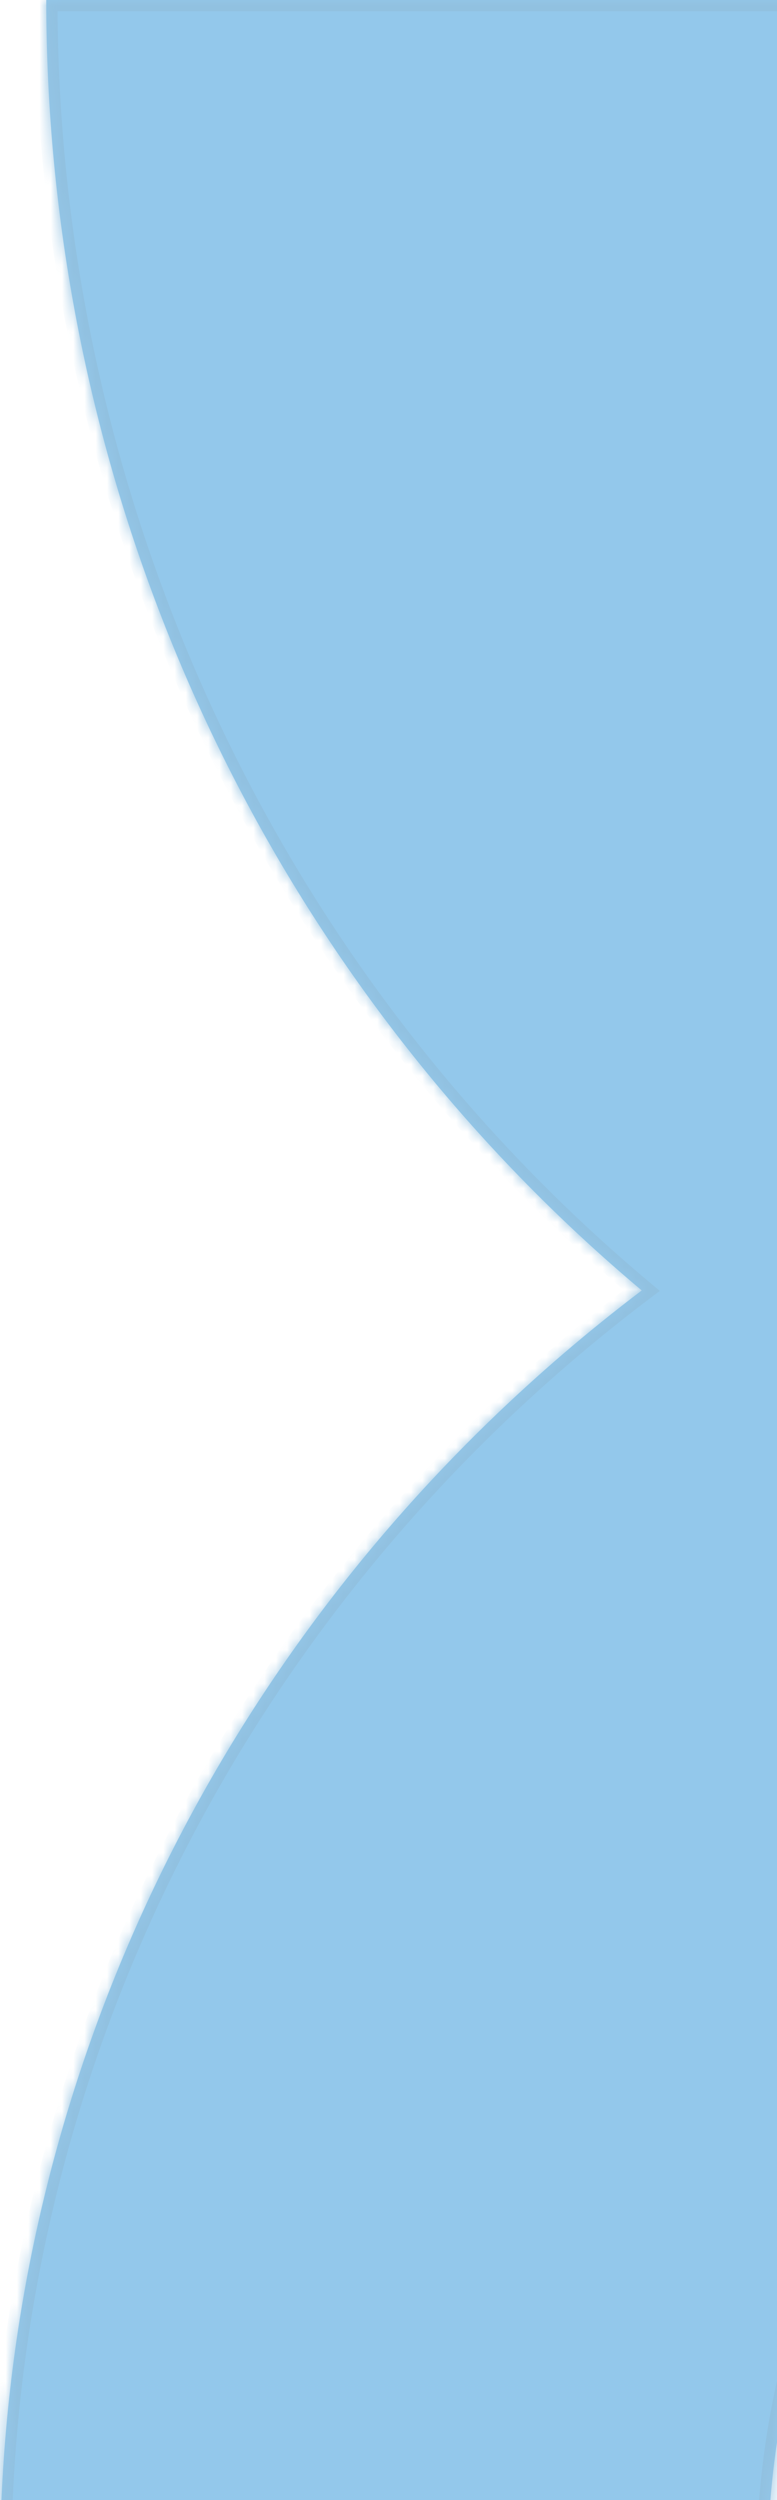
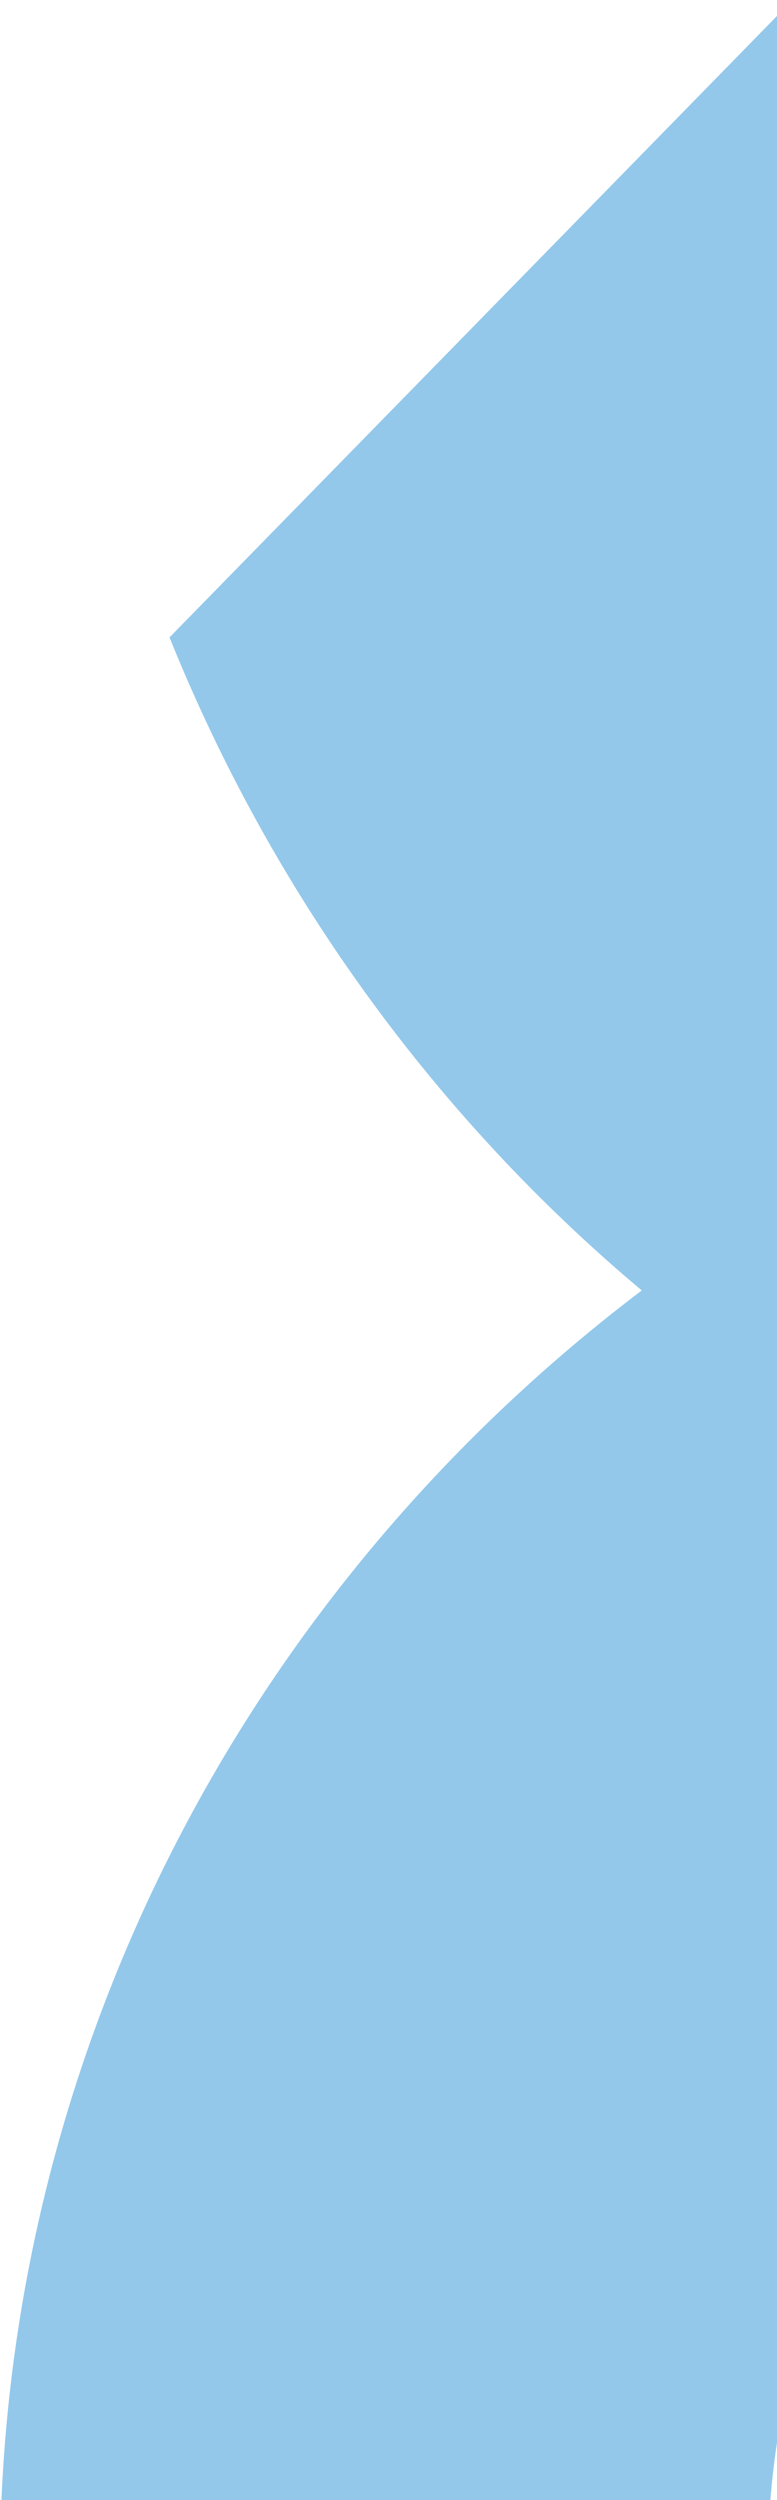
<svg xmlns="http://www.w3.org/2000/svg" width="69" height="222" viewBox="0 0 69 222" fill="none">
  <g style="mix-blend-mode:color-dodge" opacity="0.5">
    <mask id="path-1-inside-1_187_3877" fill="white">
      <path fill-rule="evenodd" clip-rule="evenodd" d="M147.891 84.217C147.891 84.217 147.891 84.217 147.891 84.217L147.891 150.496C137.422 150.496 127.056 152.501 117.384 156.396C107.712 160.291 98.924 165.999 91.522 173.196C84.119 180.393 78.247 188.937 74.241 198.341C70.235 207.744 68.173 217.822 68.173 228L4.57764e-05 228C4.74271e-05 209.118 3.825 190.421 11.258 172.977C18.69 155.532 29.583 139.681 43.316 126.33C47.63 122.136 52.197 118.215 56.989 114.585C53.245 111.442 49.651 108.102 46.221 104.575C32.87 90.842 22.279 74.538 15.053 56.596C7.827 38.653 4.108 19.421 4.108 3.32064e-05L70.387 3.90007e-05C70.387 10.469 72.392 20.835 76.287 30.507C80.182 40.179 85.891 48.967 93.088 56.369C100.284 63.772 108.828 69.644 118.232 73.65C127.635 77.656 137.713 79.718 147.891 79.718L147.891 84.217Z" />
    </mask>
-     <path fill-rule="evenodd" clip-rule="evenodd" d="M147.891 84.217C147.891 84.217 147.891 84.217 147.891 84.217L147.891 150.496C137.422 150.496 127.056 152.501 117.384 156.396C107.712 160.291 98.924 165.999 91.522 173.196C84.119 180.393 78.247 188.937 74.241 198.341C70.235 207.744 68.173 217.822 68.173 228L4.57764e-05 228C4.74271e-05 209.118 3.825 190.421 11.258 172.977C18.69 155.532 29.583 139.681 43.316 126.33C47.63 122.136 52.197 118.215 56.989 114.585C53.245 111.442 49.651 108.102 46.221 104.575C32.87 90.842 22.279 74.538 15.053 56.596C7.827 38.653 4.108 19.421 4.108 3.32064e-05L70.387 3.90007e-05C70.387 10.469 72.392 20.835 76.287 30.507C80.182 40.179 85.891 48.967 93.088 56.369C100.284 63.772 108.828 69.644 118.232 73.65C127.635 77.656 137.713 79.718 147.891 79.718L147.891 84.217Z" fill="#2892d7" />
-     <path d="M147.891 84.217L148.891 84.217L148.891 83.217L147.891 83.217L147.891 84.217ZM147.891 84.217L146.891 84.217L146.891 85.217L147.891 85.217L147.891 84.217ZM147.891 150.496L147.891 151.496L148.891 151.496L148.891 150.496L147.891 150.496ZM117.384 156.396L117.011 155.468L117.384 156.396ZM91.522 173.196L90.825 172.479L91.522 173.196ZM74.241 198.341L75.161 198.732L75.161 198.732L74.241 198.341ZM68.173 228L68.173 229L69.173 229L69.173 228L68.173 228ZM4.57764e-05 228L-1 228L-1 229L4.56889e-05 229L4.57764e-05 228ZM11.258 172.977L10.338 172.585L11.258 172.977ZM43.316 126.33L42.619 125.613L43.316 126.33ZM56.989 114.585L57.593 115.382L58.592 114.625L57.632 113.819L56.989 114.585ZM46.221 104.575L45.504 105.272L46.221 104.575ZM15.053 56.596L15.98 56.222L15.053 56.596ZM4.108 3.32064e-05L4.108 -1L3.108 -1L3.108 3.3119e-05L4.108 3.32064e-05ZM70.387 3.90007e-05L71.387 3.90882e-05L71.387 -1L70.387 -1L70.387 3.90007e-05ZM76.287 30.507L77.214 30.133L76.287 30.507ZM93.088 56.369L93.805 55.672L93.088 56.369ZM118.232 73.65L118.624 72.73L118.624 72.73L118.232 73.65ZM147.891 79.718L148.891 79.718L148.891 78.718L147.891 78.718L147.891 79.718ZM147.891 83.217C147.891 83.217 147.891 83.217 147.891 83.217C147.891 83.217 147.891 83.217 147.891 83.217C147.891 83.217 147.891 83.217 147.891 83.217C147.891 83.217 147.891 83.217 147.891 83.217C147.891 83.217 147.891 83.217 147.891 83.217C147.891 83.217 147.891 83.217 147.891 83.217C147.891 83.217 147.891 83.217 147.891 83.217C147.891 83.217 147.891 83.217 147.891 83.217C147.891 83.217 147.891 83.217 147.891 83.217C147.891 83.217 147.891 83.217 147.891 83.217C147.891 83.217 147.891 83.217 147.891 83.217C147.891 83.217 147.891 83.217 147.891 83.217C147.891 83.217 147.891 83.217 147.891 83.217C147.891 83.217 147.891 83.217 147.891 83.217C147.891 83.217 147.891 83.217 147.891 83.217C147.891 83.217 147.891 83.217 147.891 83.217C147.891 83.217 147.891 83.217 147.891 83.217C147.891 83.217 147.891 83.217 147.891 83.217C147.891 83.217 147.891 83.217 147.891 83.217C147.891 83.217 147.891 83.217 147.891 83.217C147.891 83.217 147.891 83.217 147.891 83.217C147.891 83.217 147.891 83.217 147.891 83.217C147.891 83.217 147.891 83.217 147.891 83.217C147.891 83.217 147.891 83.217 147.891 83.217C147.891 83.217 147.891 83.217 147.891 83.217C147.891 83.217 147.891 83.217 147.891 83.217C147.891 83.217 147.891 83.217 147.891 83.217C147.891 83.217 147.891 83.217 147.891 83.217C147.891 83.217 147.891 83.217 147.891 83.217C147.891 83.217 147.891 83.217 147.891 83.217C147.891 83.217 147.891 83.217 147.891 83.217C147.891 83.217 147.891 83.217 147.891 83.217C147.891 83.217 147.891 83.217 147.891 83.217C147.891 83.217 147.891 83.217 147.891 83.217C147.891 83.217 147.891 83.217 147.891 83.217C147.891 83.217 147.891 83.217 147.891 83.217C147.891 83.217 147.891 83.217 147.891 83.217C147.891 83.217 147.891 83.217 147.891 83.217C147.891 83.217 147.891 83.217 147.891 83.217C147.891 83.217 147.891 83.217 147.891 83.217C147.891 83.217 147.891 83.217 147.891 83.217C147.891 83.217 147.891 83.217 147.891 83.217C147.891 83.217 147.891 83.217 147.891 83.217C147.891 83.217 147.891 83.217 147.891 83.217C147.891 83.217 147.891 83.217 147.891 83.217C147.891 83.217 147.891 83.217 147.891 83.217C147.891 83.217 147.891 83.217 147.891 83.217C147.891 83.217 147.891 83.217 147.891 83.217C147.891 83.217 147.891 83.217 147.891 83.217C147.891 83.217 147.891 83.217 147.891 83.217C147.891 83.217 147.891 83.217 147.891 83.217C147.891 83.217 147.891 83.217 147.891 83.217C147.891 83.217 147.891 83.217 147.891 83.217C147.891 83.217 147.891 83.217 147.891 83.217C147.891 83.217 147.891 83.217 147.891 83.217C147.891 83.217 147.891 83.217 147.891 83.217C147.891 83.217 147.891 83.217 147.891 83.217C147.891 83.217 147.891 83.217 147.891 83.217C147.891 83.217 147.891 83.217 147.891 83.217C147.891 83.217 147.891 83.217 147.891 83.217C147.891 83.217 147.891 83.217 147.891 83.217C147.891 83.217 147.891 83.217 147.891 83.217C147.891 83.217 147.891 83.217 147.891 83.217C147.891 83.217 147.891 83.217 147.891 83.217C147.891 83.217 147.891 83.217 147.891 83.217C147.891 83.217 147.891 83.217 147.891 83.217C147.891 83.217 147.891 83.217 147.891 83.217C147.891 83.217 147.891 83.217 147.891 83.217C147.891 83.217 147.891 83.217 147.891 83.217C147.891 83.217 147.891 83.217 147.891 83.217C147.891 83.217 147.891 83.217 147.891 83.217C147.891 83.217 147.891 83.217 147.891 83.217C147.891 83.217 147.891 83.217 147.891 83.217C147.891 83.217 147.891 83.217 147.891 83.217C147.891 83.217 147.891 83.217 147.891 83.217C147.891 83.217 147.891 83.217 147.891 83.217C147.891 83.217 147.891 83.217 147.891 83.217C147.891 83.217 147.891 83.217 147.891 83.217C147.891 83.217 147.891 83.217 147.891 83.217C147.891 83.217 147.891 83.217 147.891 83.217C147.891 83.217 147.891 83.217 147.891 83.217C147.891 83.217 147.891 83.217 147.891 83.217C147.891 83.217 147.891 83.217 147.891 83.217C147.891 83.217 147.891 83.217 147.891 83.217C147.891 83.217 147.891 83.217 147.891 83.217C147.891 83.217 147.891 83.217 147.891 83.217C147.891 83.217 147.891 83.217 147.891 83.217C147.891 83.217 147.891 83.217 147.891 83.217C147.891 83.217 147.891 83.217 147.891 83.217C147.891 83.217 147.891 83.217 147.891 83.217C147.891 83.217 147.891 83.217 147.891 83.217C147.891 83.217 147.891 83.217 147.891 83.217C147.891 83.217 147.891 83.217 147.891 83.217C147.891 83.217 147.891 83.217 147.891 83.217C147.891 83.217 147.891 83.217 147.891 83.217C147.891 83.217 147.891 83.217 147.891 83.217C147.891 83.217 147.891 83.217 147.891 83.217C147.891 83.217 147.891 83.217 147.891 83.217C147.891 83.217 147.891 83.217 147.891 83.217C147.891 83.217 147.891 83.217 147.891 83.217C147.891 83.217 147.891 83.217 147.891 83.217C147.891 83.217 147.891 83.217 147.891 83.217C147.891 83.217 147.891 83.217 147.891 83.217C147.891 83.217 147.891 83.217 147.891 83.217C147.891 83.217 147.891 83.217 147.891 83.217C147.891 83.217 147.891 83.217 147.891 83.217C147.891 83.217 147.891 83.217 147.891 83.217C147.891 83.217 147.891 83.217 147.891 83.217C147.891 83.217 147.891 83.217 147.891 83.217C147.891 83.217 147.891 83.217 147.891 83.217C147.891 83.217 147.891 83.217 147.891 83.217C147.891 83.217 147.891 83.217 147.891 83.217C147.891 83.217 147.891 83.217 147.891 83.217C147.891 83.217 147.891 83.217 147.891 83.217C147.891 83.217 147.891 83.217 147.891 83.217C147.891 83.217 147.891 83.217 147.891 83.217C147.891 83.217 147.891 83.217 147.891 83.217C147.891 83.217 147.891 83.217 147.891 83.217C147.891 83.217 147.891 83.217 147.891 83.217C147.891 83.217 147.891 83.217 147.891 83.217C147.891 83.217 147.891 83.217 147.891 83.217C147.891 83.217 147.891 83.217 147.891 83.217C147.891 83.217 147.891 83.217 147.891 83.217C147.891 83.217 147.891 83.217 147.891 83.217C147.891 83.217 147.891 83.217 147.891 83.217C147.891 83.217 147.891 83.217 147.891 83.217C147.891 83.217 147.891 83.217 147.891 83.217C147.891 83.217 147.891 83.217 147.891 83.217C147.891 83.217 147.891 83.217 147.891 83.217C147.891 83.217 147.891 83.217 147.891 83.217C147.891 83.217 147.891 83.217 147.891 83.217C147.891 83.217 147.891 83.217 147.891 83.217C147.891 83.217 147.891 83.217 147.891 83.217C147.891 83.217 147.891 83.217 147.891 83.217C147.891 83.217 147.891 83.217 147.891 83.217C147.891 83.217 147.891 83.217 147.891 83.217C147.891 83.217 147.891 83.217 147.891 83.217C147.891 83.217 147.891 83.217 147.891 83.217C147.891 83.217 147.891 83.217 147.891 83.217C147.891 83.217 147.891 83.217 147.891 83.217C147.891 83.217 147.891 83.217 147.891 83.217C147.891 83.217 147.891 83.217 147.891 83.217C147.891 83.217 147.891 83.217 147.891 83.217C147.891 83.217 147.891 83.217 147.891 83.217C147.891 83.217 147.891 83.217 147.891 83.217C147.891 83.217 147.891 83.217 147.891 83.217C147.891 83.217 147.891 83.217 147.891 83.217C147.891 83.217 147.891 83.217 147.891 83.217C147.891 83.217 147.891 83.217 147.891 83.217C147.891 83.217 147.891 83.217 147.891 83.217C147.891 83.217 147.891 83.217 147.891 83.217C147.891 83.217 147.891 83.217 147.891 83.217C147.891 83.217 147.891 83.217 147.891 83.217C147.891 83.217 147.891 83.217 147.891 83.217C147.891 83.217 147.891 83.217 147.891 83.217C147.891 83.217 147.891 83.217 147.891 83.217C147.891 83.217 147.891 83.217 147.891 83.217C147.891 83.217 147.891 83.217 147.891 83.217C147.891 83.217 147.891 83.217 147.891 83.217C147.891 83.217 147.891 83.217 147.891 83.217C147.891 83.217 147.891 83.217 147.891 83.217C147.891 83.217 147.891 83.217 147.891 83.217C147.891 83.217 147.891 83.217 147.891 83.217C147.891 83.217 147.891 83.217 147.891 83.217C147.891 83.217 147.891 83.217 147.891 83.217C147.891 83.217 147.891 83.217 147.891 83.217C147.891 83.217 147.891 83.217 147.891 83.217C147.891 83.217 147.891 83.217 147.891 83.217C147.891 83.217 147.891 83.217 147.891 83.217C147.891 83.217 147.891 83.217 147.891 83.217C147.891 83.217 147.891 83.217 147.891 83.217C147.891 83.217 147.891 83.217 147.891 83.217C147.891 83.217 147.891 83.217 147.891 83.217C147.891 83.217 147.891 83.217 147.891 83.217C147.891 83.217 147.891 83.217 147.891 83.217C147.891 83.217 147.891 83.217 147.891 83.217C147.891 83.217 147.891 83.217 147.891 83.217C147.891 83.217 147.891 83.217 147.891 83.217C147.891 83.217 147.891 83.217 147.891 83.217C147.891 83.217 147.891 83.217 147.891 83.217C147.891 83.217 147.891 83.217 147.891 83.217C147.891 83.217 147.891 83.217 147.891 83.217C147.891 83.217 147.891 83.217 147.891 83.217C147.891 83.217 147.891 83.217 147.891 83.217C147.891 83.217 147.891 83.217 147.891 83.217C147.891 83.217 147.891 83.217 147.891 83.217C147.891 83.217 147.891 83.217 147.891 83.217C147.891 83.217 147.891 83.217 147.891 83.217C147.891 83.217 147.891 83.217 147.891 83.217C147.891 83.217 147.891 83.217 147.891 83.217C147.891 83.217 147.891 83.217 147.891 83.217C147.891 83.217 147.891 83.217 147.891 83.217C147.891 83.217 147.891 83.217 147.891 83.217C147.891 83.217 147.891 83.217 147.891 83.217C147.891 83.217 147.891 83.217 147.891 83.217C147.891 83.217 147.891 83.217 147.891 83.217C147.891 83.217 147.891 83.217 147.891 83.217C147.891 83.217 147.891 83.217 147.891 83.217C147.891 83.217 147.891 83.217 147.891 83.217C147.891 83.217 147.891 83.217 147.891 83.217C147.891 83.217 147.891 83.217 147.891 83.217C147.891 83.217 147.891 83.217 147.891 83.217C147.891 83.217 147.891 83.217 147.891 83.217C147.891 83.217 147.891 83.217 147.891 83.217C147.891 83.217 147.891 83.217 147.891 83.217C147.891 83.217 147.891 83.217 147.891 83.217C147.891 83.217 147.891 83.217 147.891 83.217C147.891 83.217 147.891 83.217 147.891 83.217C147.891 83.217 147.891 83.217 147.891 83.217C147.891 83.217 147.891 83.217 147.891 83.217C147.891 83.217 147.891 83.217 147.891 83.217C147.891 83.217 147.891 83.217 147.891 83.217C147.891 83.217 147.891 83.217 147.891 83.217C147.891 83.217 147.891 83.217 147.891 83.217C147.891 83.217 147.891 83.217 147.891 83.217C147.891 83.217 147.891 83.217 147.891 83.217C147.891 83.217 147.891 83.217 147.891 83.217C147.891 83.217 147.891 83.217 147.891 83.217C147.891 83.217 147.891 83.217 147.891 83.217C147.891 83.217 147.891 83.217 147.891 83.217C147.891 83.217 147.891 83.217 147.891 83.217C147.891 83.217 147.891 83.217 147.891 83.217C147.891 83.217 147.891 83.217 147.891 83.217C147.891 83.217 147.891 83.217 147.891 83.217C147.891 83.217 147.891 83.217 147.891 83.217C147.891 83.217 147.891 83.217 147.891 83.217C147.891 83.217 147.891 83.217 147.891 83.217C147.891 83.217 147.891 83.217 147.891 83.217C147.891 83.217 147.891 83.217 147.891 83.217C147.891 83.217 147.891 83.217 147.891 83.217C147.891 83.217 147.891 83.217 147.891 83.217C147.891 83.217 147.891 83.217 147.891 83.217C147.891 83.217 147.891 83.217 147.891 83.217C147.891 83.217 147.891 83.217 147.891 83.217C147.891 83.217 147.891 83.217 147.891 83.217C147.891 83.217 147.891 83.217 147.891 83.217C147.891 83.217 147.891 83.217 147.891 83.217C147.891 83.217 147.891 83.217 147.891 83.217C147.891 83.217 147.891 83.217 147.891 83.217C147.891 83.217 147.891 83.217 147.891 83.217C147.891 83.217 147.891 83.217 147.891 83.217C147.891 83.217 147.891 83.217 147.891 83.217C147.891 83.217 147.891 83.217 147.891 83.217C147.891 83.217 147.891 83.217 147.891 83.217C147.891 83.217 147.891 83.217 147.891 83.217C147.891 83.217 147.891 83.217 147.891 83.217C147.891 83.217 147.891 83.217 147.891 83.217C147.891 83.217 147.891 83.217 147.891 83.217C147.891 83.217 147.891 83.217 147.891 83.217C147.891 83.217 147.891 83.217 147.891 83.217C147.891 83.217 147.891 83.217 147.891 83.217C147.891 83.217 147.891 83.217 147.891 83.217C147.891 83.217 147.891 83.217 147.891 83.217C147.891 83.217 147.891 83.217 147.891 83.217C147.891 83.217 147.891 83.217 147.891 83.217C147.891 83.217 147.891 83.217 147.891 83.217C147.891 83.217 147.891 83.217 147.891 83.217C147.891 83.217 147.891 83.217 147.891 83.217C147.891 83.217 147.891 83.217 147.891 83.217C147.891 83.217 147.891 83.217 147.891 83.217C147.891 83.217 147.891 83.217 147.891 83.217C147.891 83.217 147.891 83.217 147.891 83.217C147.891 83.217 147.891 83.217 147.891 83.217C147.891 83.217 147.891 83.217 147.891 83.217C147.891 83.217 147.891 83.217 147.891 83.217C147.891 83.217 147.891 83.217 147.891 83.217C147.891 83.217 147.891 83.217 147.891 83.217C147.891 83.217 147.891 83.217 147.891 83.217C147.891 83.217 147.891 83.217 147.891 83.217C147.891 83.217 147.891 83.217 147.891 83.217C147.891 83.217 147.891 83.217 147.891 83.217C147.891 83.217 147.891 83.217 147.891 83.217C147.891 83.217 147.891 83.217 147.891 83.217C147.891 83.217 147.891 83.217 147.891 83.217C147.891 83.217 147.891 83.217 147.891 83.217C147.891 83.217 147.891 83.217 147.891 83.217C147.891 83.217 147.891 83.217 147.891 83.217C147.891 83.217 147.891 83.217 147.891 83.217C147.891 83.217 147.891 83.217 147.891 83.217C147.891 83.217 147.891 83.217 147.891 83.217C147.891 83.217 147.891 83.217 147.891 83.217C147.891 83.217 147.891 83.217 147.891 83.217C147.891 83.217 147.891 83.217 147.891 83.217C147.891 83.217 147.891 83.217 147.891 83.217C147.891 83.217 147.891 83.217 147.891 83.217C147.891 83.217 147.891 83.217 147.891 83.217C147.891 83.217 147.891 83.217 147.891 83.217C147.891 83.217 147.891 83.217 147.891 83.217C147.891 83.217 147.891 83.217 147.891 83.217C147.891 83.217 147.891 83.217 147.891 83.217C147.891 83.217 147.891 83.217 147.891 83.217C147.891 83.217 147.891 83.217 147.891 83.217C147.891 83.217 147.891 83.217 147.891 83.217C147.891 83.217 147.891 83.217 147.891 83.217C147.891 83.217 147.891 83.217 147.891 83.217C147.891 83.217 147.891 83.217 147.891 83.217C147.891 83.217 147.891 83.217 147.891 83.217C147.891 83.217 147.891 83.217 147.891 83.217C147.891 83.217 147.891 83.217 147.891 83.217C147.891 83.217 147.891 83.217 147.891 83.217C147.891 83.217 147.891 83.217 147.891 83.217C147.891 83.217 147.891 83.217 147.891 83.217C147.891 83.217 147.891 83.217 147.891 83.217C147.891 83.217 147.891 83.217 147.891 83.217C147.891 83.217 147.891 83.217 147.891 83.217C147.891 83.217 147.891 83.217 147.891 83.217C147.891 83.217 147.891 83.217 147.891 83.217C147.891 83.217 147.891 83.217 147.891 83.217C147.891 83.217 147.891 83.217 147.891 83.217C147.891 83.217 147.891 83.217 147.891 83.217C147.891 83.217 147.891 83.217 147.891 83.217C147.891 83.217 147.891 83.217 147.891 83.217C147.891 83.217 147.891 83.217 147.891 83.217C147.891 83.217 147.891 83.217 147.891 83.217C147.891 83.217 147.891 83.217 147.891 83.217C147.891 83.217 147.891 83.217 147.891 83.217C147.891 83.217 147.891 83.217 147.891 83.217C147.891 83.217 147.891 83.217 147.891 83.217C147.891 83.217 147.891 83.217 147.891 83.217C147.891 83.217 147.891 83.217 147.891 83.217C147.891 83.217 147.891 83.217 147.891 83.217C147.891 83.217 147.891 83.217 147.891 83.217C147.891 83.217 147.891 83.217 147.891 83.217C147.891 83.217 147.891 83.217 147.891 83.217C147.891 83.217 147.891 83.217 147.891 83.217C147.891 83.217 147.891 83.217 147.891 83.217C147.891 83.217 147.891 83.217 147.891 83.217C147.891 83.217 147.891 83.217 147.891 83.217C147.891 83.217 147.891 83.217 147.891 83.217C147.891 83.217 147.891 83.217 147.891 83.217C147.891 83.217 147.891 83.217 147.891 83.217C147.891 83.217 147.891 83.217 147.891 83.217C147.891 83.217 147.891 83.217 147.891 83.217C147.891 83.217 147.891 83.217 147.891 83.217C147.891 83.217 147.891 83.217 147.891 83.217C147.891 83.217 147.891 83.217 147.891 83.217C147.891 83.217 147.891 83.217 147.891 83.217C147.891 83.217 147.891 83.217 147.891 83.217C147.891 83.217 147.891 83.217 147.891 83.217C147.891 83.217 147.891 83.217 147.891 83.217C147.891 83.217 147.891 83.217 147.891 83.217C147.891 83.217 147.891 83.217 147.891 83.217C147.891 83.217 147.891 83.217 147.891 83.217C147.891 83.217 147.891 83.217 147.891 83.217C147.891 83.217 147.891 83.217 147.891 83.217C147.891 83.217 147.891 83.217 147.891 83.217C147.891 83.217 147.891 83.217 147.891 83.217C147.891 83.217 147.891 83.217 147.891 83.217C147.891 83.217 147.891 83.217 147.891 83.217C147.891 83.217 147.891 83.217 147.891 83.217C147.891 83.217 147.891 83.217 147.891 83.217C147.891 83.217 147.891 83.217 147.891 83.217C147.891 83.217 147.891 83.217 147.891 83.217C147.891 83.217 147.891 83.217 147.891 83.217C147.891 83.217 147.891 83.217 147.891 83.217C147.891 83.217 147.891 83.217 147.891 83.217C147.891 83.217 147.891 83.217 147.891 83.217C147.891 83.217 147.891 83.217 147.891 83.217C147.891 83.217 147.891 83.217 147.891 83.217C147.891 83.217 147.891 83.217 147.891 83.217C147.891 83.217 147.891 83.217 147.891 83.217C147.891 83.217 147.891 83.217 147.891 83.217C147.891 83.217 147.891 83.217 147.891 83.217C147.891 83.217 147.891 83.217 147.891 83.217C147.891 83.217 147.891 83.217 147.891 83.217C147.891 83.217 147.891 83.217 147.891 83.217C147.891 83.217 147.891 83.217 147.891 83.217C147.891 83.217 147.891 83.217 147.891 83.217C147.891 83.217 147.891 83.217 147.891 83.217C147.891 83.217 147.891 83.217 147.891 83.217C147.891 83.217 147.891 83.217 147.891 83.217C147.891 83.217 147.891 83.217 147.891 83.217C147.891 83.217 147.891 83.217 147.891 83.217C147.891 83.217 147.891 83.217 147.891 83.217C147.891 83.217 147.891 83.217 147.891 83.217C147.891 83.217 147.891 83.217 147.891 83.217C147.891 83.217 147.891 83.217 147.891 83.217C147.891 83.217 147.891 83.217 147.891 83.217C147.891 83.217 147.891 83.217 147.891 83.217C147.891 83.217 147.891 83.217 147.891 83.217C147.891 83.217 147.891 83.217 147.891 83.217C147.891 83.217 147.891 83.217 147.891 83.217C147.891 83.217 147.891 83.217 147.891 83.217C147.891 83.217 147.891 83.217 147.891 83.217C147.891 83.217 147.891 83.217 147.891 83.217C147.891 83.217 147.891 83.217 147.891 83.217C147.891 83.217 147.891 83.217 147.891 83.217C147.891 83.217 147.891 83.217 147.891 83.217C147.891 83.217 147.891 83.217 147.891 83.217C147.891 83.217 147.891 83.217 147.891 83.217C147.891 83.217 147.891 83.217 147.891 83.217C147.891 83.217 147.891 83.217 147.891 83.217C147.891 83.217 147.891 83.217 147.891 83.217C147.891 83.217 147.891 83.217 147.891 83.217C147.891 83.217 147.891 83.217 147.891 83.217C147.891 83.217 147.891 83.217 147.891 83.217C147.891 83.217 147.891 83.217 147.891 83.217C147.891 83.217 147.891 83.217 147.891 83.217C147.891 83.217 147.891 83.217 147.891 83.217C147.891 83.217 147.891 83.217 147.891 83.217C147.891 83.217 147.891 83.217 147.891 83.217C147.891 83.217 147.891 83.217 147.891 83.217C147.891 83.217 147.891 83.217 147.891 83.217C147.891 83.217 147.891 83.217 147.891 83.217C147.891 83.217 147.891 83.217 147.891 83.217C147.891 83.217 147.891 83.217 147.891 83.217C147.891 83.217 147.891 83.217 147.891 83.217C147.891 83.217 147.891 83.217 147.891 83.217C147.891 83.217 147.891 83.217 147.891 83.217C147.891 83.217 147.891 83.217 147.891 83.217C147.891 83.217 147.891 83.217 147.891 83.217C147.891 83.217 147.891 83.217 147.891 83.217C147.891 83.217 147.891 83.217 147.891 83.217C147.891 83.217 147.891 83.217 147.891 83.217C147.891 83.217 147.891 83.217 147.891 83.217C147.891 83.217 147.891 83.217 147.891 83.217C147.891 83.217 147.891 83.217 147.891 83.217C147.891 83.217 147.891 83.217 147.891 83.217C147.891 83.217 147.891 83.217 147.891 83.217C147.891 83.217 147.891 83.217 147.891 83.217C147.891 83.217 147.891 83.217 147.891 83.217C147.891 83.217 147.891 83.217 147.891 83.217C147.891 83.217 147.891 83.217 147.891 83.217C147.891 83.217 147.891 83.217 147.891 83.217C147.891 83.217 147.891 83.217 147.891 83.217C147.891 83.217 147.891 83.217 147.891 83.217C147.891 83.217 147.891 83.217 147.891 83.217C147.891 83.217 147.891 83.217 147.891 83.217C147.891 83.217 147.891 83.217 147.891 83.217C147.891 83.217 147.891 83.217 147.891 83.217C147.891 83.217 147.891 83.217 147.891 83.217C147.891 83.217 147.891 83.217 147.891 83.217C147.891 83.217 147.891 83.217 147.891 83.217C147.891 83.217 147.891 83.217 147.891 83.217C147.891 83.217 147.891 83.217 147.891 83.217C147.891 83.217 147.891 83.217 147.891 83.217C147.891 83.217 147.891 83.217 147.891 83.217C147.891 83.217 147.891 83.217 147.891 83.217C147.891 83.217 147.891 83.217 147.891 83.217C147.891 83.217 147.891 83.217 147.891 83.217C147.891 83.217 147.891 83.217 147.891 83.217C147.891 83.217 147.891 83.217 147.891 83.217C147.891 83.217 147.891 83.217 147.891 83.217C147.891 83.217 147.891 83.217 147.891 83.217C147.891 83.217 147.891 83.217 147.891 83.217C147.891 83.217 147.891 83.217 147.891 83.217C147.891 83.217 147.891 83.217 147.891 83.217C147.891 83.217 147.891 83.217 147.891 83.217C147.891 83.217 147.891 83.217 147.891 83.217C147.891 83.217 147.891 83.217 147.891 83.217C147.891 83.217 147.891 83.217 147.891 83.217C147.891 83.217 147.891 83.217 147.891 83.217C147.891 83.217 147.891 83.217 147.891 83.217C147.891 83.217 147.891 83.217 147.891 83.217C147.891 83.217 147.891 83.217 147.891 83.217C147.891 83.217 147.891 83.217 147.891 83.217C147.891 83.217 147.891 83.217 147.891 83.217C147.891 83.217 147.891 83.217 147.891 83.217C147.891 83.217 147.891 83.217 147.891 83.217C147.891 83.217 147.891 83.217 147.891 83.217C147.891 83.217 147.891 83.217 147.891 83.217C147.891 83.217 147.891 83.217 147.891 83.217C147.891 83.217 147.891 83.217 147.891 83.217C147.891 83.217 147.891 83.217 147.891 83.217C147.891 83.217 147.891 83.217 147.891 83.217C147.891 83.217 147.891 83.217 147.891 83.217C147.891 83.217 147.891 83.217 147.891 83.217C147.891 83.217 147.891 83.217 147.891 83.217C147.891 83.217 147.891 83.217 147.891 83.217C147.891 83.217 147.891 83.217 147.891 83.217C147.891 83.217 147.891 83.217 147.891 83.217C147.891 83.217 147.891 83.217 147.891 83.217C147.891 83.217 147.891 83.217 147.891 83.217C147.891 83.217 147.891 83.217 147.891 83.217C147.891 83.217 147.891 83.217 147.891 83.217C147.891 83.217 147.891 83.217 147.891 83.217C147.891 83.217 147.891 83.217 147.891 83.217C147.891 83.217 147.891 83.217 147.891 83.217C147.891 83.217 147.891 83.217 147.891 83.217C147.891 83.217 147.891 83.217 147.891 83.217C147.891 83.217 147.891 83.217 147.891 83.217C147.891 83.217 147.891 83.217 147.891 83.217C147.891 83.217 147.891 83.217 147.891 83.217C147.891 83.217 147.891 83.217 147.891 83.217C147.891 83.217 147.891 83.217 147.891 83.217C147.891 83.217 147.891 83.217 147.891 83.217C147.891 83.217 147.891 83.217 147.891 83.217C147.891 83.217 147.891 83.217 147.891 83.217C147.891 83.217 147.891 83.217 147.891 83.217C147.891 83.217 147.891 83.217 147.891 83.217C147.891 83.217 147.891 83.217 147.891 83.217C147.891 83.217 147.891 83.217 147.891 83.217C147.891 83.217 147.891 83.217 147.891 83.217C147.891 83.217 147.891 83.217 147.891 83.217C147.891 83.217 147.891 83.217 147.891 83.217C147.891 83.217 147.891 83.217 147.891 83.217C147.891 83.217 147.891 83.217 147.891 83.217C147.891 83.217 147.891 83.217 147.891 83.217C147.891 83.217 147.891 83.217 147.891 83.217C147.891 83.217 147.891 83.217 147.891 83.217C147.891 83.217 147.891 83.217 147.891 83.217C147.891 83.217 147.891 83.217 147.891 83.217C147.891 83.217 147.891 83.217 147.891 83.217C147.891 83.217 147.891 83.217 147.891 83.217C147.891 83.217 147.891 83.217 147.891 83.217C147.891 83.217 147.891 83.217 147.891 83.217C147.891 83.217 147.891 83.217 147.891 83.217C147.891 83.217 147.891 83.217 147.891 83.217C147.891 83.217 147.891 83.217 147.891 83.217C147.891 83.217 147.891 83.217 147.891 83.217C147.891 83.217 147.891 83.217 147.891 83.217C147.891 83.217 147.891 83.217 147.891 83.217L147.891 85.217C147.891 85.217 147.891 85.217 147.891 85.217C147.891 85.217 147.891 85.217 147.891 85.217C147.891 85.217 147.891 85.217 147.891 85.217C147.891 85.217 147.891 85.217 147.891 85.217C147.891 85.217 147.891 85.217 147.891 85.217C147.891 85.217 147.891 85.217 147.891 85.217C147.891 85.217 147.891 85.217 147.891 85.217C147.891 85.217 147.891 85.217 147.891 85.217C147.891 85.217 147.891 85.217 147.891 85.217C147.891 85.217 147.891 85.217 147.891 85.217C147.891 85.217 147.891 85.217 147.891 85.217C147.891 85.217 147.891 85.217 147.891 85.217C147.891 85.217 147.891 85.217 147.891 85.217C147.891 85.217 147.891 85.217 147.891 85.217C147.891 85.217 147.891 85.217 147.891 85.217C147.891 85.217 147.891 85.217 147.891 85.217C147.891 85.217 147.891 85.217 147.891 85.217C147.891 85.217 147.891 85.217 147.891 85.217C147.891 85.217 147.891 85.217 147.891 85.217C147.891 85.217 147.891 85.217 147.891 85.217C147.891 85.217 147.891 85.217 147.891 85.217C147.891 85.217 147.891 85.217 147.891 85.217C147.891 85.217 147.891 85.217 147.891 85.217C147.891 85.217 147.891 85.217 147.891 85.217C147.891 85.217 147.891 85.217 147.891 85.217C147.891 85.217 147.891 85.217 147.891 85.217C147.891 85.217 147.891 85.217 147.891 85.217C147.891 85.217 147.891 85.217 147.891 85.217C147.891 85.217 147.891 85.217 147.891 85.217C147.891 85.217 147.891 85.217 147.891 85.217C147.891 85.217 147.891 85.217 147.891 85.217C147.891 85.217 147.891 85.217 147.891 85.217C147.891 85.217 147.891 85.217 147.891 85.217C147.891 85.217 147.891 85.217 147.891 85.217C147.891 85.217 147.891 85.217 147.891 85.217C147.891 85.217 147.891 85.217 147.891 85.217C147.891 85.217 147.891 85.217 147.891 85.217C147.891 85.217 147.891 85.217 147.891 85.217C147.891 85.217 147.891 85.217 147.891 85.217C147.891 85.217 147.891 85.217 147.891 85.217C147.891 85.217 147.891 85.217 147.891 85.217C147.891 85.217 147.891 85.217 147.891 85.217C147.891 85.217 147.891 85.217 147.891 85.217C147.891 85.217 147.891 85.217 147.891 85.217C147.891 85.217 147.891 85.217 147.891 85.217C147.891 85.217 147.891 85.217 147.891 85.217C147.891 85.217 147.891 85.217 147.891 85.217C147.891 85.217 147.891 85.217 147.891 85.217C147.891 85.217 147.891 85.217 147.891 85.217C147.891 85.217 147.891 85.217 147.891 85.217C147.891 85.217 147.891 85.217 147.891 85.217C147.891 85.217 147.891 85.217 147.891 85.217C147.891 85.217 147.891 85.217 147.891 85.217C147.891 85.217 147.891 85.217 147.891 85.217C147.891 85.217 147.891 85.217 147.891 85.217C147.891 85.217 147.891 85.217 147.891 85.217C147.891 85.217 147.891 85.217 147.891 85.217C147.891 85.217 147.891 85.217 147.891 85.217C147.891 85.217 147.891 85.217 147.891 85.217C147.891 85.217 147.891 85.217 147.891 85.217C147.891 85.217 147.891 85.217 147.891 85.217C147.891 85.217 147.891 85.217 147.891 85.217C147.891 85.217 147.891 85.217 147.891 85.217C147.891 85.217 147.891 85.217 147.891 85.217C147.891 85.217 147.891 85.217 147.891 85.217C147.891 85.217 147.891 85.217 147.891 85.217C147.891 85.217 147.891 85.217 147.891 85.217C147.891 85.217 147.891 85.217 147.891 85.217C147.891 85.217 147.891 85.217 147.891 85.217C147.891 85.217 147.891 85.217 147.891 85.217C147.891 85.217 147.891 85.217 147.891 85.217C147.891 85.217 147.891 85.217 147.891 85.217C147.891 85.217 147.891 85.217 147.891 85.217C147.891 85.217 147.891 85.217 147.891 85.217C147.891 85.217 147.891 85.217 147.891 85.217C147.891 85.217 147.891 85.217 147.891 85.217C147.891 85.217 147.891 85.217 147.891 85.217C147.891 85.217 147.891 85.217 147.891 85.217C147.891 85.217 147.891 85.217 147.891 85.217C147.891 85.217 147.891 85.217 147.891 85.217C147.891 85.217 147.891 85.217 147.891 85.217C147.891 85.217 147.891 85.217 147.891 85.217C147.891 85.217 147.891 85.217 147.891 85.217C147.891 85.217 147.891 85.217 147.891 85.217C147.891 85.217 147.891 85.217 147.891 85.217C147.891 85.217 147.891 85.217 147.891 85.217C147.891 85.217 147.891 85.217 147.891 85.217C147.891 85.217 147.891 85.217 147.891 85.217C147.891 85.217 147.891 85.217 147.891 85.217C147.891 85.217 147.891 85.217 147.891 85.217C147.891 85.217 147.891 85.217 147.891 85.217C147.891 85.217 147.891 85.217 147.891 85.217C147.891 85.217 147.891 85.217 147.891 85.217C147.891 85.217 147.891 85.217 147.891 85.217C147.891 85.217 147.891 85.217 147.891 85.217C147.891 85.217 147.891 85.217 147.891 85.217C147.891 85.217 147.891 85.217 147.891 85.217C147.891 85.217 147.891 85.217 147.891 85.217C147.891 85.217 147.891 85.217 147.891 85.217C147.891 85.217 147.891 85.217 147.891 85.217C147.891 85.217 147.891 85.217 147.891 85.217C147.891 85.217 147.891 85.217 147.891 85.217C147.891 85.217 147.891 85.217 147.891 85.217C147.891 85.217 147.891 85.217 147.891 85.217C147.891 85.217 147.891 85.217 147.891 85.217C147.891 85.217 147.891 85.217 147.891 85.217C147.891 85.217 147.891 85.217 147.891 85.217C147.891 85.217 147.891 85.217 147.891 85.217C147.891 85.217 147.891 85.217 147.891 85.217C147.891 85.217 147.891 85.217 147.891 85.217C147.891 85.217 147.891 85.217 147.891 85.217C147.891 85.217 147.891 85.217 147.891 85.217C147.891 85.217 147.891 85.217 147.891 85.217C147.891 85.217 147.891 85.217 147.891 85.217C147.891 85.217 147.891 85.217 147.891 85.217C147.891 85.217 147.891 85.217 147.891 85.217C147.891 85.217 147.891 85.217 147.891 85.217C147.891 85.217 147.891 85.217 147.891 85.217C147.891 85.217 147.891 85.217 147.891 85.217C147.891 85.217 147.891 85.217 147.891 85.217C147.891 85.217 147.891 85.217 147.891 85.217C147.891 85.217 147.891 85.217 147.891 85.217C147.891 85.217 147.891 85.217 147.891 85.217C147.891 85.217 147.891 85.217 147.891 85.217C147.891 85.217 147.891 85.217 147.891 85.217C147.891 85.217 147.891 85.217 147.891 85.217C147.891 85.217 147.891 85.217 147.891 85.217C147.891 85.217 147.891 85.217 147.891 85.217C147.891 85.217 147.891 85.217 147.891 85.217C147.891 85.217 147.891 85.217 147.891 85.217C147.891 85.217 147.891 85.217 147.891 85.217C147.891 85.217 147.891 85.217 147.891 85.217C147.891 85.217 147.891 85.217 147.891 85.217C147.891 85.217 147.891 85.217 147.891 85.217C147.891 85.217 147.891 85.217 147.891 85.217C147.891 85.217 147.891 85.217 147.891 85.217C147.891 85.217 147.891 85.217 147.891 85.217C147.891 85.217 147.891 85.217 147.891 85.217C147.891 85.217 147.891 85.217 147.891 85.217C147.891 85.217 147.891 85.217 147.891 85.217C147.891 85.217 147.891 85.217 147.891 85.217C147.891 85.217 147.891 85.217 147.891 85.217C147.891 85.217 147.891 85.217 147.891 85.217C147.891 85.217 147.891 85.217 147.891 85.217C147.891 85.217 147.891 85.217 147.891 85.217C147.891 85.217 147.891 85.217 147.891 85.217C147.891 85.217 147.891 85.217 147.891 85.217C147.891 85.217 147.891 85.217 147.891 85.217C147.891 85.217 147.891 85.217 147.891 85.217C147.891 85.217 147.891 85.217 147.891 85.217C147.891 85.217 147.891 85.217 147.891 85.217C147.891 85.217 147.891 85.217 147.891 85.217C147.891 85.217 147.891 85.217 147.891 85.217C147.891 85.217 147.891 85.217 147.891 85.217C147.891 85.217 147.891 85.217 147.891 85.217C147.891 85.217 147.891 85.217 147.891 85.217C147.891 85.217 147.891 85.217 147.891 85.217C147.891 85.217 147.891 85.217 147.891 85.217C147.891 85.217 147.891 85.217 147.891 85.217C147.891 85.217 147.891 85.217 147.891 85.217C147.891 85.217 147.891 85.217 147.891 85.217C147.891 85.217 147.891 85.217 147.891 85.217C147.891 85.217 147.891 85.217 147.891 85.217C147.891 85.217 147.891 85.217 147.891 85.217C147.891 85.217 147.891 85.217 147.891 85.217C147.891 85.217 147.891 85.217 147.891 85.217C147.891 85.217 147.891 85.217 147.891 85.217C147.891 85.217 147.891 85.217 147.891 85.217C147.891 85.217 147.891 85.217 147.891 85.217C147.891 85.217 147.891 85.217 147.891 85.217C147.891 85.217 147.891 85.217 147.891 85.217C147.891 85.217 147.891 85.217 147.891 85.217C147.891 85.217 147.891 85.217 147.891 85.217C147.891 85.217 147.891 85.217 147.891 85.217C147.891 85.217 147.891 85.217 147.891 85.217C147.891 85.217 147.891 85.217 147.891 85.217C147.891 85.217 147.891 85.217 147.891 85.217C147.891 85.217 147.891 85.217 147.891 85.217C147.891 85.217 147.891 85.217 147.891 85.217C147.891 85.217 147.891 85.217 147.891 85.217C147.891 85.217 147.891 85.217 147.891 85.217C147.891 85.217 147.891 85.217 147.891 85.217C147.891 85.217 147.891 85.217 147.891 85.217C147.891 85.217 147.891 85.217 147.891 85.217C147.891 85.217 147.891 85.217 147.891 85.217C147.891 85.217 147.891 85.217 147.891 85.217C147.891 85.217 147.891 85.217 147.891 85.217C147.891 85.217 147.891 85.217 147.891 85.217C147.891 85.217 147.891 85.217 147.891 85.217C147.891 85.217 147.891 85.217 147.891 85.217C147.891 85.217 147.891 85.217 147.891 85.217C147.891 85.217 147.891 85.217 147.891 85.217C147.891 85.217 147.891 85.217 147.891 85.217C147.891 85.217 147.891 85.217 147.891 85.217C147.891 85.217 147.891 85.217 147.891 85.217C147.891 85.217 147.891 85.217 147.891 85.217C147.891 85.217 147.891 85.217 147.891 85.217C147.891 85.217 147.891 85.217 147.891 85.217C147.891 85.217 147.891 85.217 147.891 85.217C147.891 85.217 147.891 85.217 147.891 85.217C147.891 85.217 147.891 85.217 147.891 85.217C147.891 85.217 147.891 85.217 147.891 85.217C147.891 85.217 147.891 85.217 147.891 85.217C147.891 85.217 147.891 85.217 147.891 85.217C147.891 85.217 147.891 85.217 147.891 85.217C147.891 85.217 147.891 85.217 147.891 85.217C147.891 85.217 147.891 85.217 147.891 85.217C147.891 85.217 147.891 85.217 147.891 85.217C147.891 85.217 147.891 85.217 147.891 85.217C147.891 85.217 147.891 85.217 147.891 85.217C147.891 85.217 147.891 85.217 147.891 85.217C147.891 85.217 147.891 85.217 147.891 85.217C147.891 85.217 147.891 85.217 147.891 85.217C147.891 85.217 147.891 85.217 147.891 85.217C147.891 85.217 147.891 85.217 147.891 85.217C147.891 85.217 147.891 85.217 147.891 85.217C147.891 85.217 147.891 85.217 147.891 85.217C147.891 85.217 147.891 85.217 147.891 85.217C147.891 85.217 147.891 85.217 147.891 85.217C147.891 85.217 147.891 85.217 147.891 85.217C147.891 85.217 147.891 85.217 147.891 85.217C147.891 85.217 147.891 85.217 147.891 85.217C147.891 85.217 147.891 85.217 147.891 85.217C147.891 85.217 147.891 85.217 147.891 85.217C147.891 85.217 147.891 85.217 147.891 85.217C147.891 85.217 147.891 85.217 147.891 85.217C147.891 85.217 147.891 85.217 147.891 85.217C147.891 85.217 147.891 85.217 147.891 85.217C147.891 85.217 147.891 85.217 147.891 85.217C147.891 85.217 147.891 85.217 147.891 85.217C147.891 85.217 147.891 85.217 147.891 85.217C147.891 85.217 147.891 85.217 147.891 85.217C147.891 85.217 147.891 85.217 147.891 85.217C147.891 85.217 147.891 85.217 147.891 85.217C147.891 85.217 147.891 85.217 147.891 85.217C147.891 85.217 147.891 85.217 147.891 85.217C147.891 85.217 147.891 85.217 147.891 85.217C147.891 85.217 147.891 85.217 147.891 85.217C147.891 85.217 147.891 85.217 147.891 85.217C147.891 85.217 147.891 85.217 147.891 85.217C147.891 85.217 147.891 85.217 147.891 85.217C147.891 85.217 147.891 85.217 147.891 85.217C147.891 85.217 147.891 85.217 147.891 85.217C147.891 85.217 147.891 85.217 147.891 85.217C147.891 85.217 147.891 85.217 147.891 85.217C147.891 85.217 147.891 85.217 147.891 85.217C147.891 85.217 147.891 85.217 147.891 85.217C147.891 85.217 147.891 85.217 147.891 85.217C147.891 85.217 147.891 85.217 147.891 85.217C147.891 85.217 147.891 85.217 147.891 85.217C147.891 85.217 147.891 85.217 147.891 85.217C147.891 85.217 147.891 85.217 147.891 85.217C147.891 85.217 147.891 85.217 147.891 85.217C147.891 85.217 147.891 85.217 147.891 85.217C147.891 85.217 147.891 85.217 147.891 85.217C147.891 85.217 147.891 85.217 147.891 85.217C147.891 85.217 147.891 85.217 147.891 85.217C147.891 85.217 147.891 85.217 147.891 85.217C147.891 85.217 147.891 85.217 147.891 85.217C147.891 85.217 147.891 85.217 147.891 85.217C147.891 85.217 147.891 85.217 147.891 85.217C147.891 85.217 147.891 85.217 147.891 85.217C147.891 85.217 147.891 85.217 147.891 85.217C147.891 85.217 147.891 85.217 147.891 85.217C147.891 85.217 147.891 85.217 147.891 85.217C147.891 85.217 147.891 85.217 147.891 85.217C147.891 85.217 147.891 85.217 147.891 85.217C147.891 85.217 147.891 85.217 147.891 85.217C147.891 85.217 147.891 85.217 147.891 85.217C147.891 85.217 147.891 85.217 147.891 85.217C147.891 85.217 147.891 85.217 147.891 85.217C147.891 85.217 147.891 85.217 147.891 85.217C147.891 85.217 147.891 85.217 147.891 85.217C147.891 85.217 147.891 85.217 147.891 85.217C147.891 85.217 147.891 85.217 147.891 85.217C147.891 85.217 147.891 85.217 147.891 85.217C147.891 85.217 147.891 85.217 147.891 85.217C147.891 85.217 147.891 85.217 147.891 85.217C147.891 85.217 147.891 85.217 147.891 85.217C147.891 85.217 147.891 85.217 147.891 85.217C147.891 85.217 147.891 85.217 147.891 85.217C147.891 85.217 147.891 85.217 147.891 85.217C147.891 85.217 147.891 85.217 147.891 85.217C147.891 85.217 147.891 85.217 147.891 85.217C147.891 85.217 147.891 85.217 147.891 85.217C147.891 85.217 147.891 85.217 147.891 85.217C147.891 85.217 147.891 85.217 147.891 85.217C147.891 85.217 147.891 85.217 147.891 85.217C147.891 85.217 147.891 85.217 147.891 85.217C147.891 85.217 147.891 85.217 147.891 85.217C147.891 85.217 147.891 85.217 147.891 85.217C147.891 85.217 147.891 85.217 147.891 85.217C147.891 85.217 147.891 85.217 147.891 85.217C147.891 85.217 147.891 85.217 147.891 85.217C147.891 85.217 147.891 85.217 147.891 85.217C147.891 85.217 147.891 85.217 147.891 85.217C147.891 85.217 147.891 85.217 147.891 85.217C147.891 85.217 147.891 85.217 147.891 85.217C147.891 85.217 147.891 85.217 147.891 85.217C147.891 85.217 147.891 85.217 147.891 85.217C147.891 85.217 147.891 85.217 147.891 85.217C147.891 85.217 147.891 85.217 147.891 85.217C147.891 85.217 147.891 85.217 147.891 85.217C147.891 85.217 147.891 85.217 147.891 85.217C147.891 85.217 147.891 85.217 147.891 85.217C147.891 85.217 147.891 85.217 147.891 85.217C147.891 85.217 147.891 85.217 147.891 85.217C147.891 85.217 147.891 85.217 147.891 85.217C147.891 85.217 147.891 85.217 147.891 85.217C147.891 85.217 147.891 85.217 147.891 85.217C147.891 85.217 147.891 85.217 147.891 85.217C147.891 85.217 147.891 85.217 147.891 85.217C147.891 85.217 147.891 85.217 147.891 85.217C147.891 85.217 147.891 85.217 147.891 85.217C147.891 85.217 147.891 85.217 147.891 85.217C147.891 85.217 147.891 85.217 147.891 85.217C147.891 85.217 147.891 85.217 147.891 85.217C147.891 85.217 147.891 85.217 147.891 85.217C147.891 85.217 147.891 85.217 147.891 85.217C147.891 85.217 147.891 85.217 147.891 85.217C147.891 85.217 147.891 85.217 147.891 85.217C147.891 85.217 147.891 85.217 147.891 85.217C147.891 85.217 147.891 85.217 147.891 85.217C147.891 85.217 147.891 85.217 147.891 85.217C147.891 85.217 147.891 85.217 147.891 85.217C147.891 85.217 147.891 85.217 147.891 85.217C147.891 85.217 147.891 85.217 147.891 85.217C147.891 85.217 147.891 85.217 147.891 85.217C147.891 85.217 147.891 85.217 147.891 85.217C147.891 85.217 147.891 85.217 147.891 85.217C147.891 85.217 147.891 85.217 147.891 85.217C147.891 85.217 147.891 85.217 147.891 85.217C147.891 85.217 147.891 85.217 147.891 85.217C147.891 85.217 147.891 85.217 147.891 85.217C147.891 85.217 147.891 85.217 147.891 85.217C147.891 85.217 147.891 85.217 147.891 85.217C147.891 85.217 147.891 85.217 147.891 85.217C147.891 85.217 147.891 85.217 147.891 85.217C147.891 85.217 147.891 85.217 147.891 85.217C147.891 85.217 147.891 85.217 147.891 85.217C147.891 85.217 147.891 85.217 147.891 85.217C147.891 85.217 147.891 85.217 147.891 85.217C147.891 85.217 147.891 85.217 147.891 85.217C147.891 85.217 147.891 85.217 147.891 85.217C147.891 85.217 147.891 85.217 147.891 85.217C147.891 85.217 147.891 85.217 147.891 85.217C147.891 85.217 147.891 85.217 147.891 85.217C147.891 85.217 147.891 85.217 147.891 85.217C147.891 85.217 147.891 85.217 147.891 85.217C147.891 85.217 147.891 85.217 147.891 85.217C147.891 85.217 147.891 85.217 147.891 85.217C147.891 85.217 147.891 85.217 147.891 85.217C147.891 85.217 147.891 85.217 147.891 85.217C147.891 85.217 147.891 85.217 147.891 85.217C147.891 85.217 147.891 85.217 147.891 85.217C147.891 85.217 147.891 85.217 147.891 85.217C147.891 85.217 147.891 85.217 147.891 85.217C147.891 85.217 147.891 85.217 147.891 85.217C147.891 85.217 147.891 85.217 147.891 85.217C147.891 85.217 147.891 85.217 147.891 85.217C147.891 85.217 147.891 85.217 147.891 85.217C147.891 85.217 147.891 85.217 147.891 85.217C147.891 85.217 147.891 85.217 147.891 85.217C147.891 85.217 147.891 85.217 147.891 85.217C147.891 85.217 147.891 85.217 147.891 85.217C147.891 85.217 147.891 85.217 147.891 85.217C147.891 85.217 147.891 85.217 147.891 85.217C147.891 85.217 147.891 85.217 147.891 85.217C147.891 85.217 147.891 85.217 147.891 85.217C147.891 85.217 147.891 85.217 147.891 85.217C147.891 85.217 147.891 85.217 147.891 85.217C147.891 85.217 147.891 85.217 147.891 85.217C147.891 85.217 147.891 85.217 147.891 85.217C147.891 85.217 147.891 85.217 147.891 85.217C147.891 85.217 147.891 85.217 147.891 85.217C147.891 85.217 147.891 85.217 147.891 85.217C147.891 85.217 147.891 85.217 147.891 85.217C147.891 85.217 147.891 85.217 147.891 85.217C147.891 85.217 147.891 85.217 147.891 85.217C147.891 85.217 147.891 85.217 147.891 85.217C147.891 85.217 147.891 85.217 147.891 85.217C147.891 85.217 147.891 85.217 147.891 85.217C147.891 85.217 147.891 85.217 147.891 85.217C147.891 85.217 147.891 85.217 147.891 85.217C147.891 85.217 147.891 85.217 147.891 85.217C147.891 85.217 147.891 85.217 147.891 85.217C147.891 85.217 147.891 85.217 147.891 85.217C147.891 85.217 147.891 85.217 147.891 85.217C147.891 85.217 147.891 85.217 147.891 85.217C147.891 85.217 147.891 85.217 147.891 85.217C147.891 85.217 147.891 85.217 147.891 85.217C147.891 85.217 147.891 85.217 147.891 85.217C147.891 85.217 147.891 85.217 147.891 85.217C147.891 85.217 147.891 85.217 147.891 85.217C147.891 85.217 147.891 85.217 147.891 85.217C147.891 85.217 147.891 85.217 147.891 85.217C147.891 85.217 147.891 85.217 147.891 85.217C147.891 85.217 147.891 85.217 147.891 85.217C147.891 85.217 147.891 85.217 147.891 85.217C147.891 85.217 147.891 85.217 147.891 85.217C147.891 85.217 147.891 85.217 147.891 85.217C147.891 85.217 147.891 85.217 147.891 85.217C147.891 85.217 147.891 85.217 147.891 85.217C147.891 85.217 147.891 85.217 147.891 85.217C147.891 85.217 147.891 85.217 147.891 85.217C147.891 85.217 147.891 85.217 147.891 85.217C147.891 85.217 147.891 85.217 147.891 85.217C147.891 85.217 147.891 85.217 147.891 85.217C147.891 85.217 147.891 85.217 147.891 85.217C147.891 85.217 147.891 85.217 147.891 85.217C147.891 85.217 147.891 85.217 147.891 85.217C147.891 85.217 147.891 85.217 147.891 85.217C147.891 85.217 147.891 85.217 147.891 85.217C147.891 85.217 147.891 85.217 147.891 85.217C147.891 85.217 147.891 85.217 147.891 85.217C147.891 85.217 147.891 85.217 147.891 85.217C147.891 85.217 147.891 85.217 147.891 85.217C147.891 85.217 147.891 85.217 147.891 85.217C147.891 85.217 147.891 85.217 147.891 85.217C147.891 85.217 147.891 85.217 147.891 85.217C147.891 85.217 147.891 85.217 147.891 85.217C147.891 85.217 147.891 85.217 147.891 85.217C147.891 85.217 147.891 85.217 147.891 85.217C147.891 85.217 147.891 85.217 147.891 85.217C147.891 85.217 147.891 85.217 147.891 85.217C147.891 85.217 147.891 85.217 147.891 85.217C147.891 85.217 147.891 85.217 147.891 85.217C147.891 85.217 147.891 85.217 147.891 85.217C147.891 85.217 147.891 85.217 147.891 85.217C147.891 85.217 147.891 85.217 147.891 85.217C147.891 85.217 147.891 85.217 147.891 85.217C147.891 85.217 147.891 85.217 147.891 85.217C147.891 85.217 147.891 85.217 147.891 85.217C147.891 85.217 147.891 85.217 147.891 85.217C147.891 85.217 147.891 85.217 147.891 85.217C147.891 85.217 147.891 85.217 147.891 85.217C147.891 85.217 147.891 85.217 147.891 85.217C147.891 85.217 147.891 85.217 147.891 85.217C147.891 85.217 147.891 85.217 147.891 85.217C147.891 85.217 147.891 85.217 147.891 85.217C147.891 85.217 147.891 85.217 147.891 85.217C147.891 85.217 147.891 85.217 147.891 85.217C147.891 85.217 147.891 85.217 147.891 85.217C147.891 85.217 147.891 85.217 147.891 85.217C147.891 85.217 147.891 85.217 147.891 85.217C147.891 85.217 147.891 85.217 147.891 85.217C147.891 85.217 147.891 85.217 147.891 85.217C147.891 85.217 147.891 85.217 147.891 85.217C147.891 85.217 147.891 85.217 147.891 85.217C147.891 85.217 147.891 85.217 147.891 85.217C147.891 85.217 147.891 85.217 147.891 85.217C147.891 85.217 147.891 85.217 147.891 85.217C147.891 85.217 147.891 85.217 147.891 85.217C147.891 85.217 147.891 85.217 147.891 85.217C147.891 85.217 147.891 85.217 147.891 85.217C147.891 85.217 147.891 85.217 147.891 85.217C147.891 85.217 147.891 85.217 147.891 85.217C147.891 85.217 147.891 85.217 147.891 85.217C147.891 85.217 147.891 85.217 147.891 85.217C147.891 85.217 147.891 85.217 147.891 85.217C147.891 85.217 147.891 85.217 147.891 85.217C147.891 85.217 147.891 85.217 147.891 85.217C147.891 85.217 147.891 85.217 147.891 85.217C147.891 85.217 147.891 85.217 147.891 85.217C147.891 85.217 147.891 85.217 147.891 85.217C147.891 85.217 147.891 85.217 147.891 85.217C147.891 85.217 147.891 85.217 147.891 85.217C147.891 85.217 147.891 85.217 147.891 85.217C147.891 85.217 147.891 85.217 147.891 85.217C147.891 85.217 147.891 85.217 147.891 85.217C147.891 85.217 147.891 85.217 147.891 85.217C147.891 85.217 147.891 85.217 147.891 85.217C147.891 85.217 147.891 85.217 147.891 85.217C147.891 85.217 147.891 85.217 147.891 85.217C147.891 85.217 147.891 85.217 147.891 85.217C147.891 85.217 147.891 85.217 147.891 85.217C147.891 85.217 147.891 85.217 147.891 85.217C147.891 85.217 147.891 85.217 147.891 85.217C147.891 85.217 147.891 85.217 147.891 85.217C147.891 85.217 147.891 85.217 147.891 85.217C147.891 85.217 147.891 85.217 147.891 85.217C147.891 85.217 147.891 85.217 147.891 85.217C147.891 85.217 147.891 85.217 147.891 85.217C147.891 85.217 147.891 85.217 147.891 85.217C147.891 85.217 147.891 85.217 147.891 85.217C147.891 85.217 147.891 85.217 147.891 85.217C147.891 85.217 147.891 85.217 147.891 85.217C147.891 85.217 147.891 85.217 147.891 85.217C147.891 85.217 147.891 85.217 147.891 85.217C147.891 85.217 147.891 85.217 147.891 85.217C147.891 85.217 147.891 85.217 147.891 85.217C147.891 85.217 147.891 85.217 147.891 85.217C147.891 85.217 147.891 85.217 147.891 85.217C147.891 85.217 147.891 85.217 147.891 85.217C147.891 85.217 147.891 85.217 147.891 85.217C147.891 85.217 147.891 85.217 147.891 85.217C147.891 85.217 147.891 85.217 147.891 85.217C147.891 85.217 147.891 85.217 147.891 85.217C147.891 85.217 147.891 85.217 147.891 85.217C147.891 85.217 147.891 85.217 147.891 85.217C147.891 85.217 147.891 85.217 147.891 85.217C147.891 85.217 147.891 85.217 147.891 85.217C147.891 85.217 147.891 85.217 147.891 85.217C147.891 85.217 147.891 85.217 147.891 85.217C147.891 85.217 147.891 85.217 147.891 85.217C147.891 85.217 147.891 85.217 147.891 85.217C147.891 85.217 147.891 85.217 147.891 85.217C147.891 85.217 147.891 85.217 147.891 85.217C147.891 85.217 147.891 85.217 147.891 85.217C147.891 85.217 147.891 85.217 147.891 85.217C147.891 85.217 147.891 85.217 147.891 85.217C147.891 85.217 147.891 85.217 147.891 85.217L147.891 83.217ZM148.891 150.496L148.891 84.217L146.891 84.217L146.891 150.496L148.891 150.496ZM117.758 157.323C127.311 153.476 137.55 151.496 147.891 151.496L147.891 149.496C137.295 149.496 126.802 151.525 117.011 155.468L117.758 157.323ZM92.219 173.913C99.527 166.808 108.205 161.17 117.758 157.323L117.011 155.468C107.22 159.411 98.321 165.191 90.825 172.479L92.219 173.913ZM75.161 198.732C79.115 189.453 84.91 181.019 92.219 173.913L90.825 172.479C83.328 179.768 77.38 188.422 73.321 197.949L75.161 198.732ZM69.173 228C69.173 217.957 71.207 208.012 75.161 198.732L73.321 197.949C69.262 207.475 67.173 217.687 67.173 228L69.173 228ZM4.56889e-05 229L68.173 229L68.173 227L4.58638e-05 227L4.56889e-05 229ZM10.338 172.585C2.853 190.153 -1 208.983 -1 228L1 228C1 209.253 4.798 190.69 12.178 173.369L10.338 172.585ZM42.619 125.613C28.792 139.056 17.822 155.017 10.338 172.585L12.178 173.369C19.557 156.047 30.375 140.307 44.014 127.047L42.619 125.613ZM56.385 113.788C51.561 117.443 46.962 121.391 42.619 125.613L44.014 127.047C48.297 122.882 52.833 118.987 57.593 115.382L56.385 113.788ZM45.504 105.272C48.957 108.824 52.576 112.187 56.346 115.351L57.632 113.819C53.914 110.698 50.344 107.381 46.938 103.878L45.504 105.272ZM14.125 56.969C21.399 75.031 32.061 91.445 45.504 105.272L46.938 103.878C33.678 90.239 23.158 74.046 15.98 56.222L14.125 56.969ZM3.108 3.3119e-05C3.108 19.549 6.851 38.907 14.125 56.969L15.98 56.222C8.803 38.398 5.108 19.294 5.108 3.32939e-05L3.108 3.3119e-05ZM70.387 -1L4.108 -1L4.108 1L70.387 1L70.387 -1ZM77.214 30.133C73.367 20.581 71.387 10.341 71.387 3.90882e-05L69.387 3.89133e-05C69.387 10.596 71.416 21.089 75.359 30.881L77.214 30.133ZM93.805 55.672C86.699 48.364 81.061 39.686 77.214 30.133L75.359 30.881C79.302 40.672 85.082 49.57 92.371 57.066L93.805 55.672ZM118.624 72.73C109.344 68.776 100.91 62.981 93.805 55.672L92.371 57.066C99.659 64.563 108.313 70.511 117.84 74.57L118.624 72.73ZM147.891 78.718C137.848 78.718 127.903 76.684 118.624 72.73L117.84 74.57C127.366 78.629 137.578 80.718 147.891 80.718L147.891 78.718ZM148.891 84.217L148.891 79.718L146.891 79.718L146.891 84.217L148.891 84.217Z" fill="#2483c2" mask="url(#path-1-inside-1_187_3877)" />
+     <path fill-rule="evenodd" clip-rule="evenodd" d="M147.891 84.217C147.891 84.217 147.891 84.217 147.891 84.217L147.891 150.496C137.422 150.496 127.056 152.501 117.384 156.396C107.712 160.291 98.924 165.999 91.522 173.196C84.119 180.393 78.247 188.937 74.241 198.341C70.235 207.744 68.173 217.822 68.173 228L4.57764e-05 228C4.74271e-05 209.118 3.825 190.421 11.258 172.977C18.69 155.532 29.583 139.681 43.316 126.33C47.63 122.136 52.197 118.215 56.989 114.585C53.245 111.442 49.651 108.102 46.221 104.575C32.87 90.842 22.279 74.538 15.053 56.596L70.387 3.90007e-05C70.387 10.469 72.392 20.835 76.287 30.507C80.182 40.179 85.891 48.967 93.088 56.369C100.284 63.772 108.828 69.644 118.232 73.65C127.635 77.656 137.713 79.718 147.891 79.718L147.891 84.217Z" fill="#2892d7" />
  </g>
</svg>